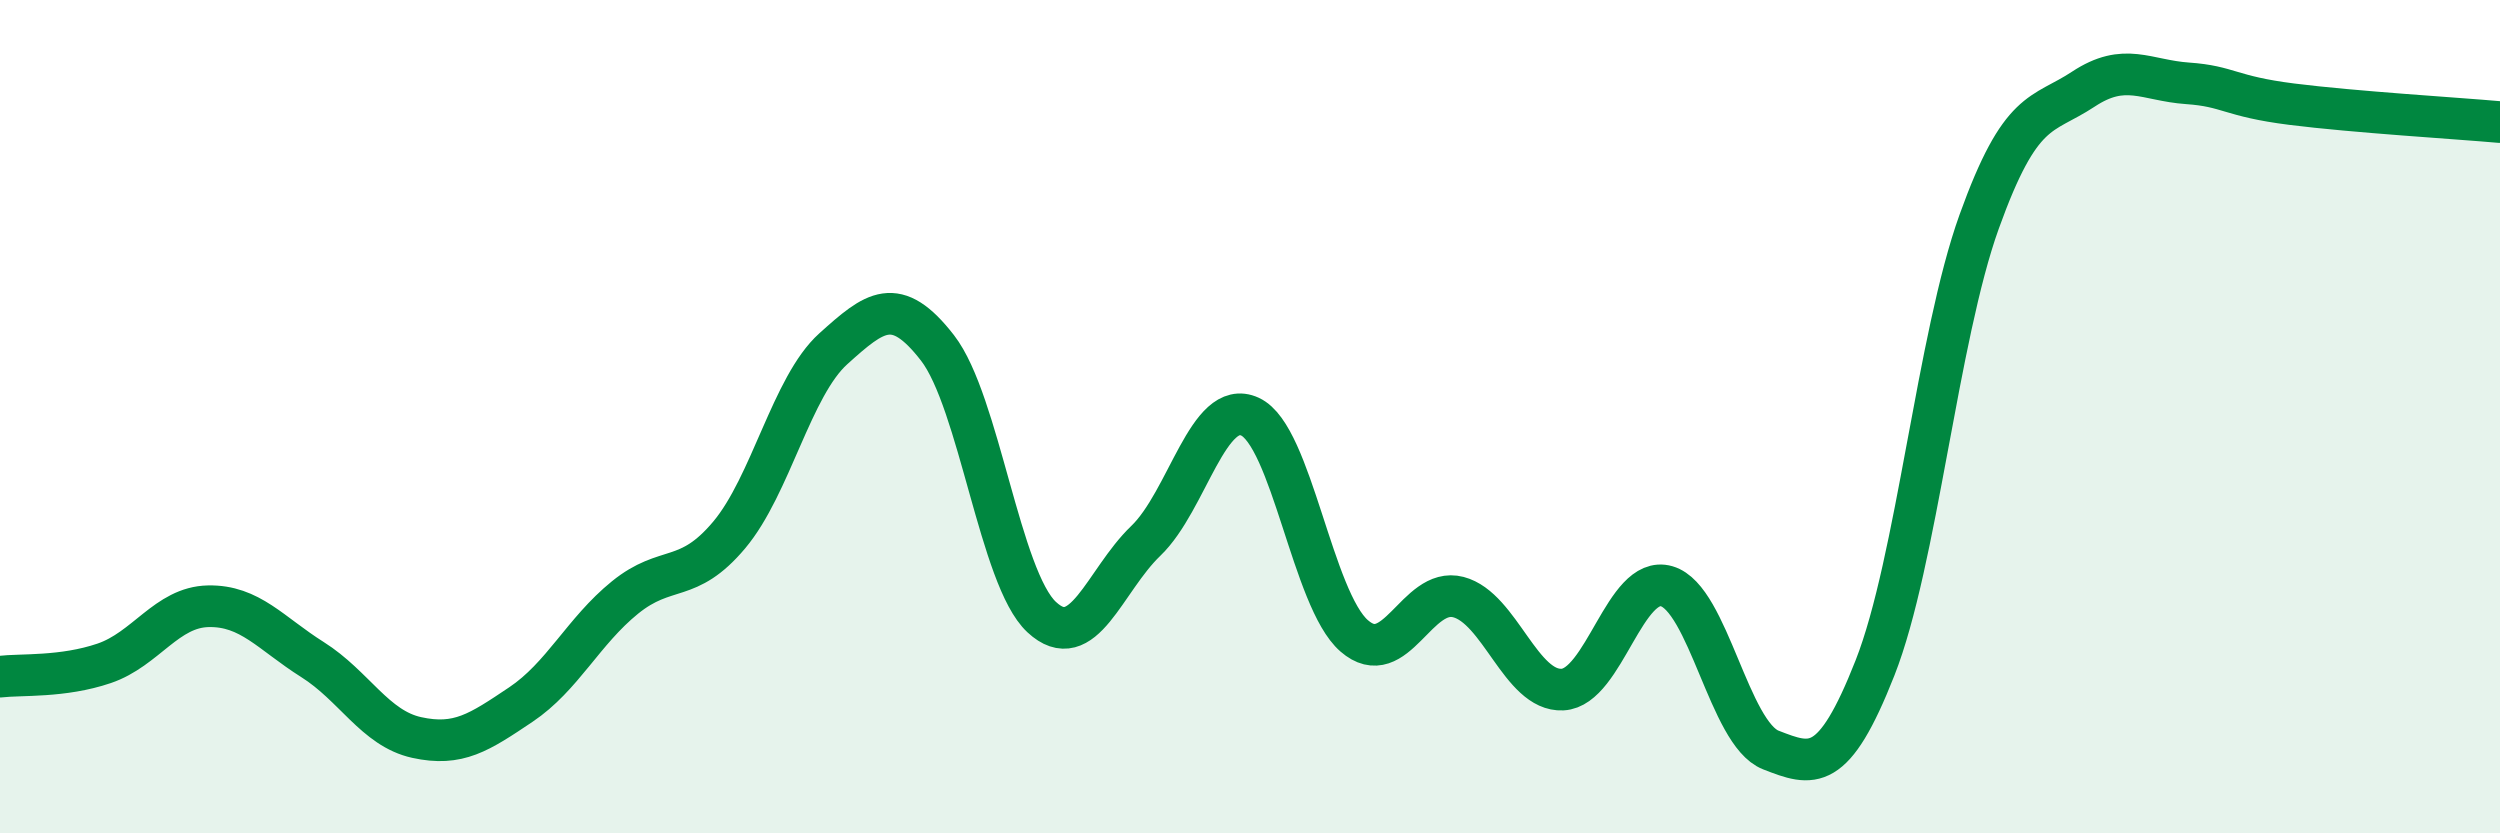
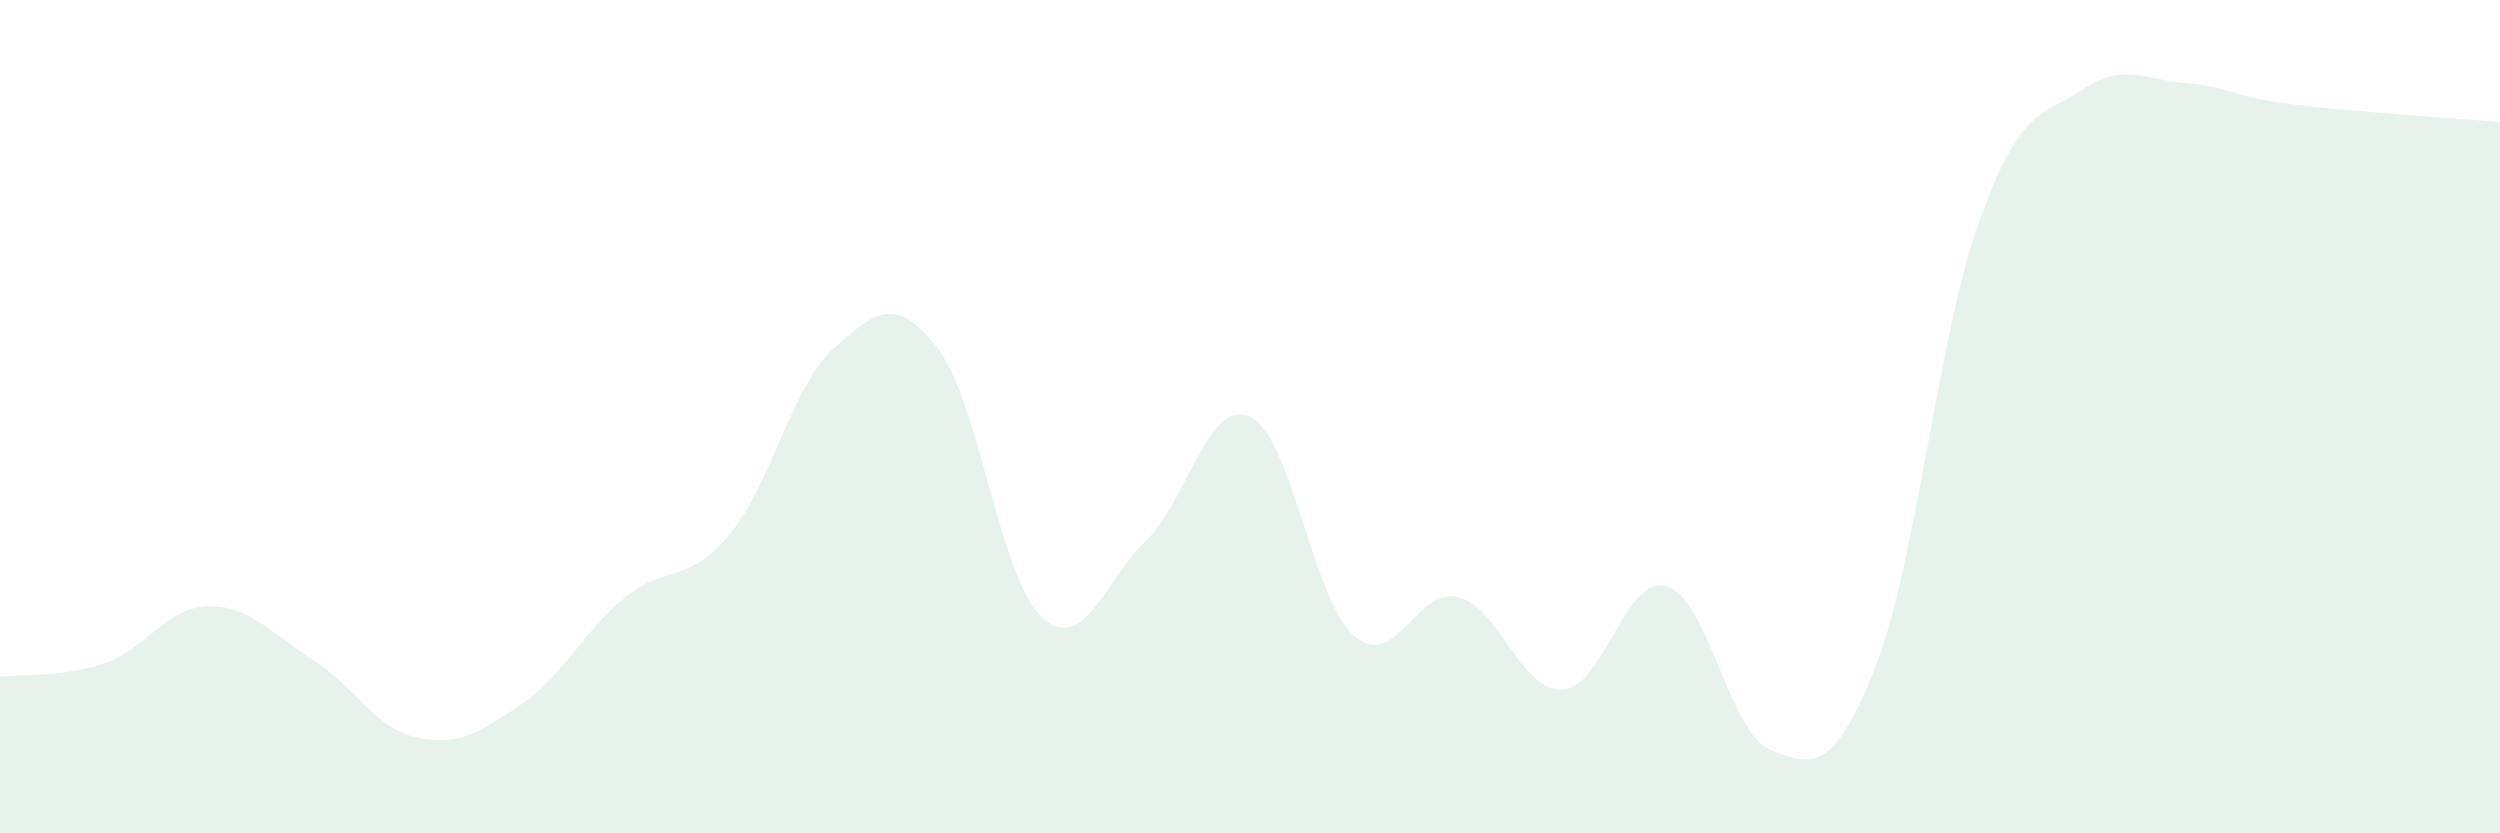
<svg xmlns="http://www.w3.org/2000/svg" width="60" height="20" viewBox="0 0 60 20">
  <path d="M 0,16.24 C 0.5,16.18 1.5,16.26 2.5,15.92 C 3.5,15.58 4,14.57 5,14.55 C 6,14.53 6.5,15.2 7.5,15.83 C 8.5,16.46 9,17.48 10,17.7 C 11,17.92 11.5,17.58 12.5,16.91 C 13.5,16.24 14,15.15 15,14.34 C 16,13.53 16.5,14.03 17.5,12.84 C 18.5,11.65 19,9.27 20,8.37 C 21,7.47 21.5,7.06 22.5,8.35 C 23.5,9.64 24,13.88 25,14.81 C 26,15.74 26.5,13.94 27.5,12.98 C 28.5,12.02 29,9.54 30,10 C 31,10.46 31.5,14.39 32.5,15.26 C 33.5,16.13 34,14.07 35,14.33 C 36,14.59 36.5,16.6 37.5,16.55 C 38.5,16.5 39,13.78 40,14.07 C 41,14.36 41.5,17.61 42.5,18 C 43.5,18.39 44,18.57 45,16.03 C 46,13.49 46.5,8.1 47.5,5.32 C 48.5,2.54 49,2.8 50,2.14 C 51,1.48 51.5,1.93 52.5,2 C 53.5,2.07 53.5,2.31 55,2.5 C 56.5,2.69 59,2.84 60,2.93L60 20L0 20Z" fill="#008740" opacity="0.1" stroke-linecap="round" stroke-linejoin="round" />
-   <path d="M 0,16.24 C 0.5,16.18 1.5,16.26 2.5,15.92 C 3.5,15.58 4,14.57 5,14.55 C 6,14.53 6.5,15.2 7.5,15.83 C 8.5,16.46 9,17.48 10,17.7 C 11,17.92 11.5,17.58 12.5,16.91 C 13.5,16.24 14,15.15 15,14.34 C 16,13.53 16.5,14.03 17.5,12.84 C 18.5,11.65 19,9.27 20,8.37 C 21,7.47 21.5,7.06 22.5,8.35 C 23.5,9.64 24,13.88 25,14.81 C 26,15.74 26.5,13.94 27.5,12.98 C 28.5,12.02 29,9.54 30,10 C 31,10.46 31.5,14.39 32.5,15.26 C 33.5,16.13 34,14.07 35,14.33 C 36,14.59 36.5,16.6 37.5,16.55 C 38.5,16.5 39,13.78 40,14.07 C 41,14.36 41.5,17.61 42.5,18 C 43.5,18.39 44,18.57 45,16.03 C 46,13.49 46.5,8.1 47.5,5.32 C 48.5,2.54 49,2.8 50,2.14 C 51,1.48 51.5,1.93 52.5,2 C 53.5,2.07 53.5,2.31 55,2.5 C 56.5,2.69 59,2.84 60,2.93" stroke="#008740" stroke-width="1" fill="none" stroke-linecap="round" stroke-linejoin="round" />
</svg>